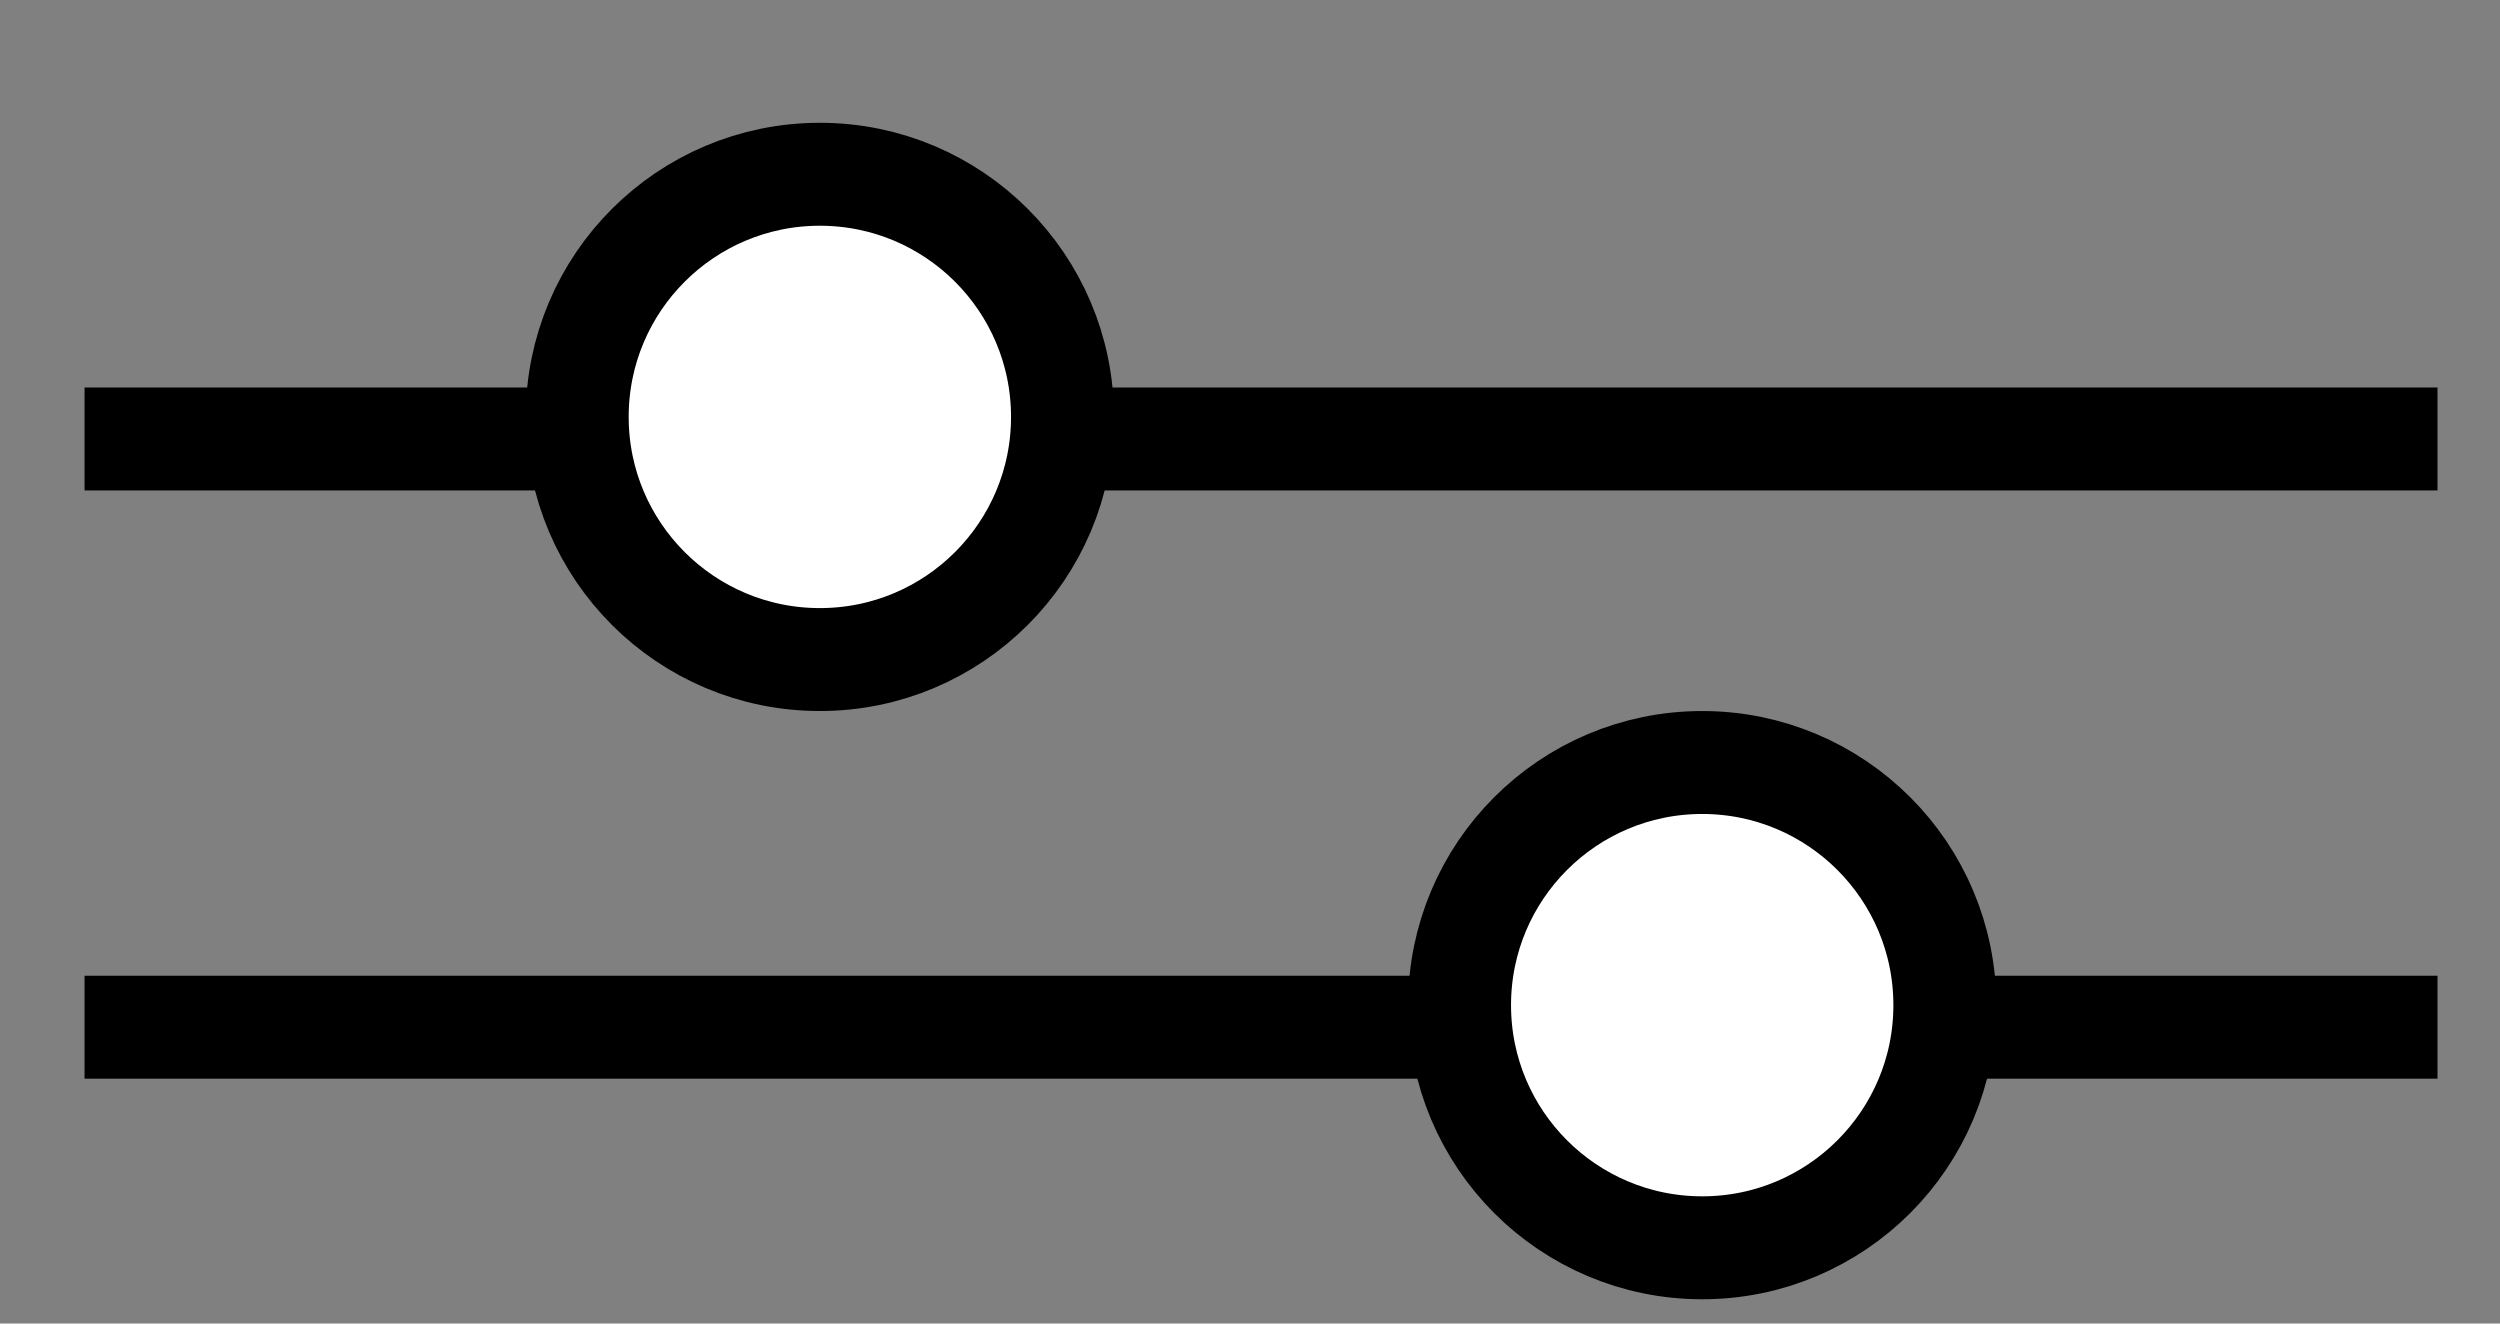
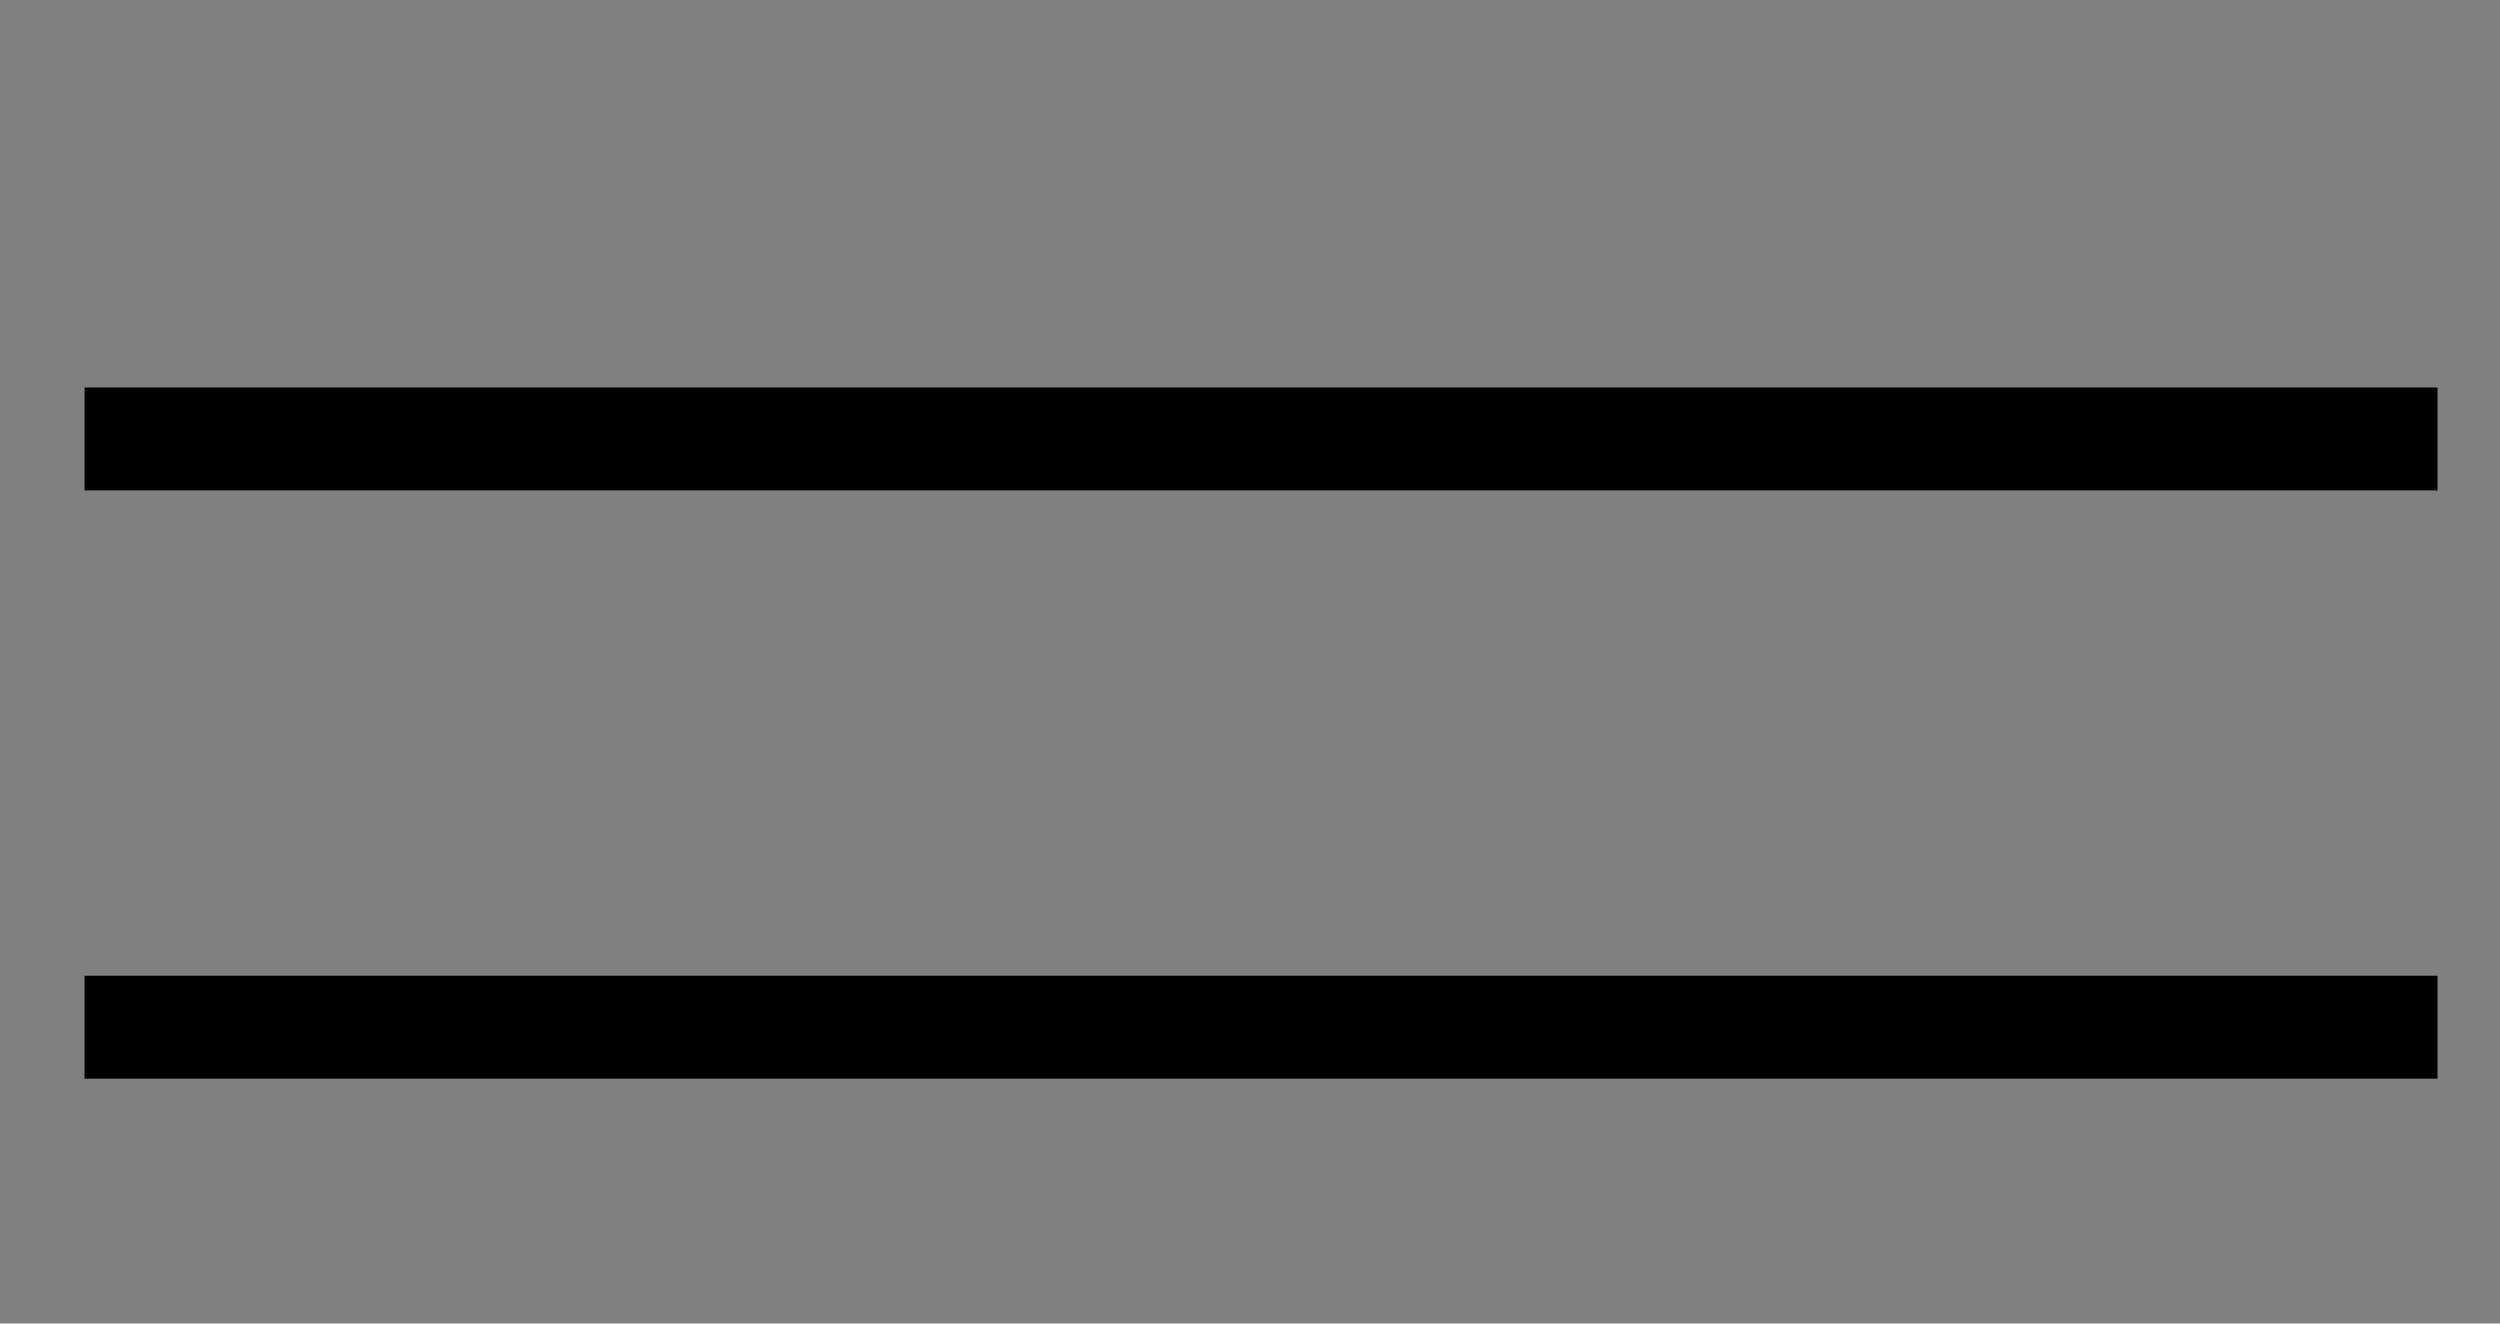
<svg xmlns="http://www.w3.org/2000/svg" width="17" height="9" viewBox="0 0 17 9" fill="none">
  <rect x="0" y="0" width="17" height="9" fill="#808080" stroke="none" />
  <line x1="0.575" y1="2.985" x2="16.575" y2="2.985" stroke="black" stroke-width="0.7" />
-   <circle cx="5.575" cy="2.835" r="1.65" fill="white" stroke="black" stroke-width="0.7" />
  <line x1="0.575" y1="6.985" x2="16.575" y2="6.985" stroke="black" stroke-width="0.7" />
-   <circle cx="11.575" cy="6.835" r="1.65" fill="white" stroke="black" stroke-width="0.7" />
</svg>